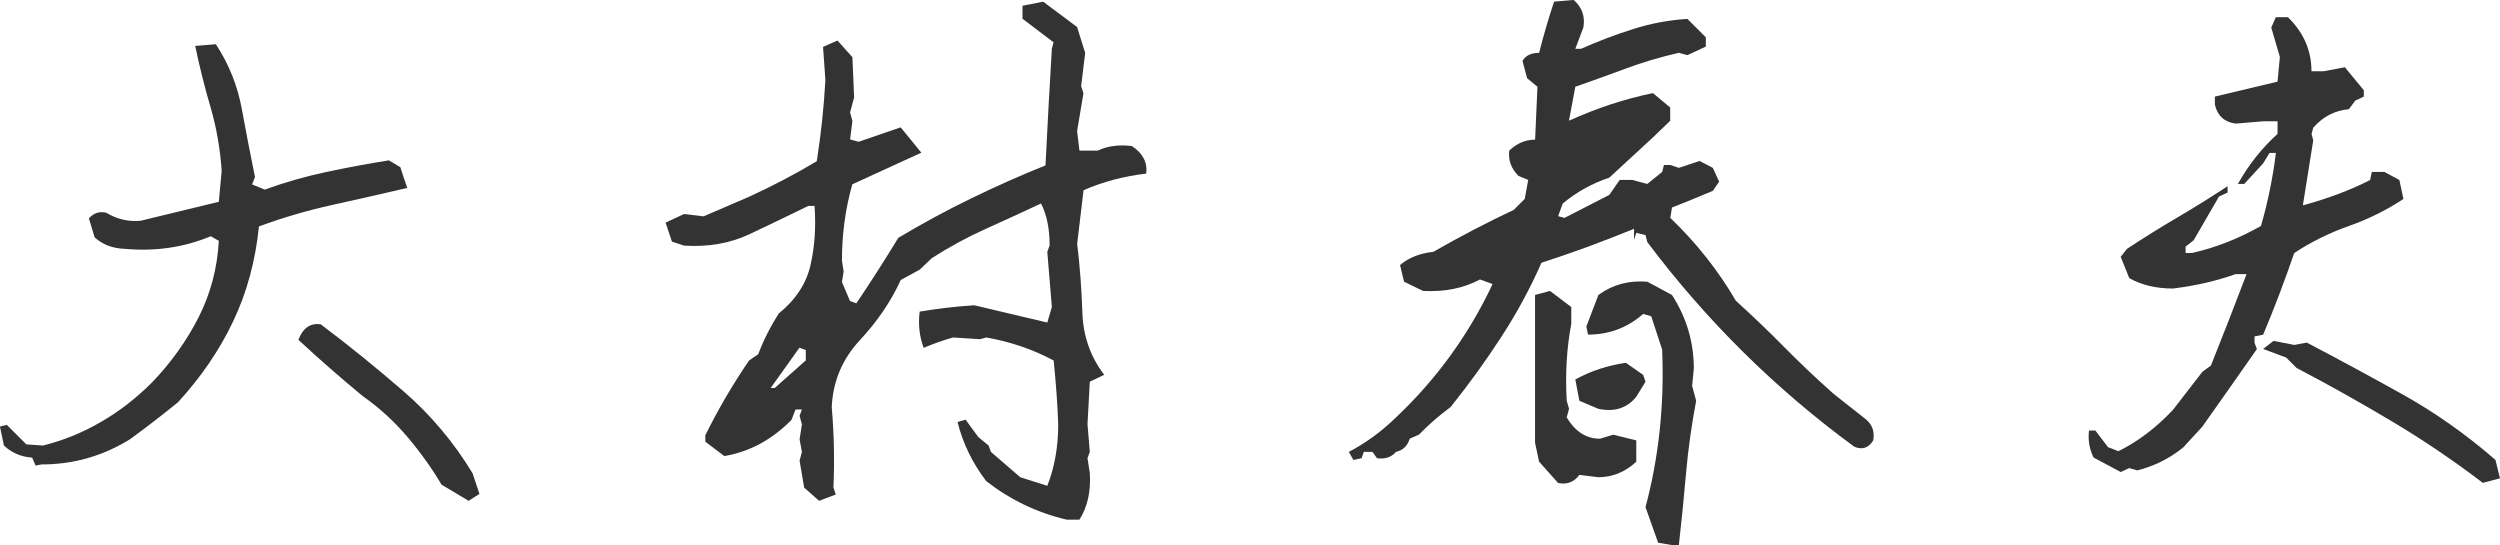
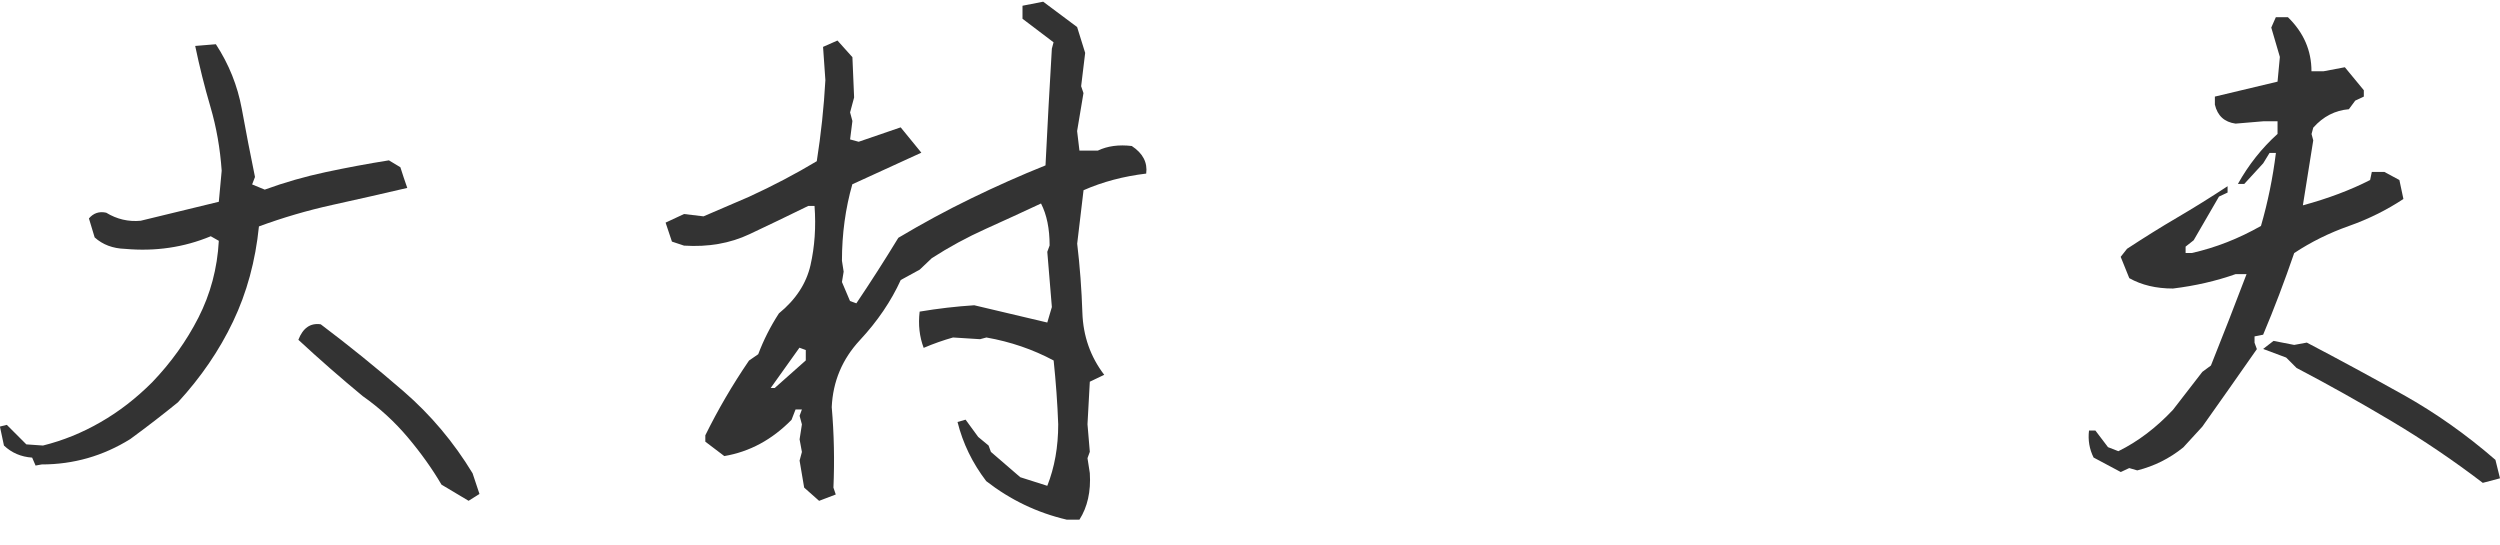
<svg xmlns="http://www.w3.org/2000/svg" id="_レイヤー_2" viewBox="0 0 322.76 70.36">
  <defs>
    <style>.cls-1{fill:#333;}.cls-2{isolation:isolate;}</style>
  </defs>
  <g id="_レイヤー_1-2">
    <g id="_大村春夫" class="cls-2">
      <g class="cls-2">
        <path class="cls-1" d="m4.6,60.12l-.45-1.04c-1.44-.1-2.65-.62-3.64-1.56l-.52-2.45.89-.22,2.52,2.52,2.15.15c2.57-.64,5.05-1.64,7.42-3.01,2.38-1.36,4.6-3.08,6.68-5.16,2.42-2.52,4.42-5.31,5.97-8.35s2.44-6.35,2.63-9.91l-1.04-.59c-3.46,1.44-7.15,1.98-11.06,1.63-1.58-.05-2.89-.54-3.93-1.48l-.74-2.45c.59-.69,1.34-.94,2.23-.74,1.38.84,2.87,1.19,4.45,1.04l10.09-2.45.37-4.01c-.2-2.87-.68-5.62-1.45-8.24-.77-2.62-1.42-5.24-1.97-7.87l2.67-.22c1.68,2.57,2.79,5.34,3.34,8.31.54,2.97,1.11,5.91,1.71,8.83l-.37.96,1.63.67c2.57-.94,5.2-1.69,7.87-2.26,2.67-.57,5.39-1.08,8.16-1.52l1.48.89c.3.94.59,1.83.89,2.67-3.17.74-6.38,1.47-9.65,2.19-3.27.72-6.43,1.65-9.5,2.78-.45,4.45-1.56,8.55-3.34,12.28-1.78,3.74-4.16,7.21-7.12,10.43-1.88,1.53-3.93,3.12-6.16,4.75-3.51,2.18-7.32,3.27-11.43,3.27l-.82.15Zm55.89,4.53l-3.49-2.08c-1.19-2.03-2.63-4.06-4.34-6.09-1.71-2.03-3.65-3.81-5.83-5.34-2.82-2.33-5.59-4.75-8.31-7.27.59-1.53,1.56-2.2,2.89-2,3.61,2.72,7.17,5.6,10.69,8.65,3.51,3.04,6.48,6.57,8.91,10.58l.89,2.67-1.41.89Z" />
        <path class="cls-1" d="m137.72,67.09c-3.81-.89-7.27-2.55-10.39-4.97-1.78-2.33-3.02-4.87-3.71-7.64l1.04-.3,1.63,2.23,1.34,1.11.3.82,3.79,3.27,3.49,1.11c.94-2.38,1.41-5.02,1.41-7.94-.1-2.72-.3-5.47-.59-8.24-2.67-1.43-5.57-2.42-8.68-2.97l-.82.22-3.49-.22c-1.24.35-2.5.79-3.79,1.34-.54-1.43-.72-2.99-.52-4.68,2.38-.4,4.72-.67,7.05-.82l9.43,2.23.59-2-.59-7.13.3-.82c0-2.18-.37-3.98-1.11-5.42-2.33,1.09-4.7,2.18-7.12,3.27-2.42,1.09-4.75,2.35-6.98,3.79l-1.56,1.48-2.45,1.34c-1.24,2.72-2.99,5.31-5.27,7.76-2.28,2.45-3.49,5.33-3.64,8.65.3,3.46.37,6.93.22,10.39l.3.89-2.15.82-1.93-1.71-.59-3.49.3-1.11-.3-1.63.3-1.93-.3-1.11.3-.82h-.82l-.52,1.34c-2.52,2.57-5.42,4.13-8.68,4.68l-2.45-1.86v-.82c1.63-3.31,3.51-6.53,5.64-9.65l1.19-.82c.69-1.83,1.58-3.59,2.67-5.27,2.18-1.78,3.54-3.86,4.08-6.23.54-2.38.72-4.92.52-7.64h-.82c-2.52,1.24-5.05,2.45-7.57,3.64s-5.34,1.68-8.46,1.48l-1.56-.52-.82-2.45,2.38-1.11,2.52.3,5.86-2.52c3.12-1.43,6.04-2.97,8.76-4.6.54-3.46.92-6.95,1.11-10.46l-.3-4.3,1.86-.82,1.93,2.15.22,5.2-.52,1.93.3,1.11-.3,2.38,1.11.3,5.42-1.86,2.67,3.27-8.91,4.08c-.89,3.12-1.34,6.41-1.34,9.87l.22,1.41-.22,1.34,1.04,2.45.82.3c1.83-2.72,3.64-5.54,5.42-8.46,3.07-1.83,6.2-3.53,9.39-5.08s6.39-2.98,9.61-4.27c.25-5.05.52-10.07.82-15.07l.22-.82-4.01-3.04V.74l2.67-.52,4.38,3.27,1.04,3.34-.52,4.3.3.89-.82,4.9.3,2.52h2.38c1.24-.59,2.7-.79,4.38-.59,1.43.94,2.05,2.13,1.86,3.56-2.92.35-5.62,1.06-8.09,2.15l-.82,6.9c.35,2.92.57,5.89.67,8.91.1,3.02,1.04,5.69,2.82,8.02l-1.86.89-.3,5.49.3,3.56-.3.82.3,1.93c.15,2.38-.3,4.38-1.34,6.01h-1.63Zm-37.7-17l4.01-3.56v-1.34l-.82-.3-3.71,5.2h.52Z" />
-         <path class="cls-1" d="m174.73,59.38l-.59-1.04c2.18-1.14,4.21-2.62,6.09-4.45,5.24-4.95,9.4-10.69,12.47-17.22l-1.63-.59c-2.13,1.14-4.58,1.63-7.35,1.48l-2.45-1.19-.52-2.15c1.09-.94,2.52-1.51,4.3-1.71,3.46-1.98,6.93-3.79,10.39-5.42l1.41-1.41.45-2.45-1.26-.52c-.94-.94-1.34-2.03-1.19-3.27.99-.94,2.1-1.41,3.34-1.41l.3-6.83-1.34-1.11-.59-2.23c.4-.69,1.11-1.04,2.15-1.04.54-2.18,1.19-4.38,1.93-6.61l2.52-.22c1.09.94,1.51,2.13,1.26,3.56l-1.04,2.75h.74c2.23-.99,4.48-1.84,6.75-2.56,2.28-.72,4.6-1.15,6.98-1.3l2.38,2.38v1.19l-2.38,1.11-1.11-.3c-2.38.54-4.66,1.22-6.87,2.04-2.2.82-4.37,1.6-6.49,2.34l-.82,4.38c3.61-1.63,7.22-2.82,10.84-3.56l2.23,1.86v1.71l-2.23,2.15-5.64,5.2c-2.23.74-4.23,1.86-6.01,3.34l-.59,1.63.82.22,5.79-2.97,1.34-1.93h1.63l1.93.52,1.93-1.56.22-.89h.82l1.11.37,2.67-.89,1.71.89.82,1.78-.82,1.19c-1.63.69-3.39,1.41-5.27,2.15l-.22,1.34c3.36,3.22,6.18,6.78,8.46,10.69,2.18,1.98,4.27,3.98,6.27,6.01,2,2.03,4.12,4.03,6.35,6.01l4.23,3.34c.79.69,1.09,1.58.89,2.67-.59.99-1.41,1.26-2.45.82-10.19-7.47-19.1-16.28-26.72-26.42l-.22-.89-1.19-.3-.3.89v-1.41c-4.11,1.68-8.09,3.14-11.95,4.38-1.44,3.27-3.15,6.45-5.16,9.54-2,3.09-4.19,6.12-6.57,9.09-1.48,1.09-2.85,2.28-4.08,3.56l-1.19.52c-.3.94-.89,1.51-1.78,1.71-.59.69-1.41.96-2.45.82l-.59-.82h-1.11l-.3.82-1.04.22Zm26.42,2.97l-2.45-2.75-.52-2.45v-19.07l1.93-.52,2.75,2.08v2.15c-.59,3.12-.79,6.43-.59,9.95l.3,1.04-.3,1.11c1.09,1.83,2.52,2.75,4.3,2.75l1.71-.52,2.97.74v2.75c-1.44,1.34-3.07,2-4.9,2l-2.45-.3c-.69.94-1.61,1.29-2.75,1.04Zm5.2-9.57l-2.45-1.04-.52-2.75c1.98-1.09,4.16-1.81,6.53-2.15l2.23,1.56.3.89-1.19,1.93c-1.19,1.48-2.82,2-4.9,1.56Zm9.5,17.59l-1.78-.3-1.63-4.6c.84-3.12,1.45-6.38,1.82-9.8s.48-6.93.33-10.54l-1.41-4.3-1.04-.3c-2.03,1.78-4.4,2.67-7.12,2.67l-.22-1.04,1.56-4.08c1.83-1.34,3.93-1.9,6.31-1.71l3.19,1.71c1.88,2.92,2.82,6.09,2.82,9.5l-.22,2.23.52,1.93c-.59,3.12-1.03,6.22-1.3,9.31-.27,3.09-.58,6.2-.93,9.31h-.89Z" />
        <path class="cls-1" d="m273.78,60.93l-3.49-1.86c-.54-1.09-.74-2.25-.59-3.49h.82l1.63,2.15,1.34.52c2.52-1.24,4.87-3.02,7.05-5.34l3.79-4.9,1.11-.82c1.58-3.96,3.12-7.89,4.6-11.8h-1.41c-2.52.89-5.22,1.51-8.09,1.86-2.18,0-4.06-.45-5.64-1.34l-1.11-2.75.82-1.04c2.18-1.43,4.34-2.78,6.49-4.04s4.32-2.61,6.49-4.04v.82l-1.11.52-3.27,5.64-1.04.82v.82h.82c3.07-.69,6.04-1.86,8.91-3.49.89-3.07,1.53-6.21,1.93-9.43h-.82l-.82,1.34-2.45,2.67h-.82c1.38-2.47,3.09-4.63,5.12-6.46v-1.63h-1.86l-3.56.3c-1.44-.2-2.33-1.01-2.67-2.45v-1.04l8.09-1.93.3-3.19-1.11-3.79.59-1.34h1.56c2.03,1.98,3.04,4.3,3.04,6.98h1.56l2.75-.52,2.45,2.97v.82l-1.11.52-.82,1.11c-1.78.15-3.32.94-4.6,2.38l-.22.82.22.82-1.34,8.39c3.27-.89,6.16-1.98,8.68-3.27l.22-1.04h1.63l1.93,1.04.52,2.45c-2.18,1.44-4.53,2.6-7.05,3.49s-4.87,2.05-7.05,3.49c-1.24,3.61-2.57,7.13-4.01,10.54l-1.11.22v.82l.3.82c-2.38,3.41-4.73,6.75-7.05,10.02l-2.45,2.67c-1.78,1.44-3.76,2.42-5.94,2.97l-1.04-.3-1.11.52Zm46.76,1.41c-3.76-2.87-7.67-5.52-11.73-7.94-4.06-2.42-8.16-4.72-12.32-6.9l-1.34-1.34-2.97-1.11,1.34-1.04,2.67.52,1.63-.3c4.16,2.18,8.31,4.43,12.47,6.75,4.16,2.33,8.11,5.12,11.88,8.39l.59,2.38-2.23.59Z" />
      </g>
    </g>
  </g>
</svg>